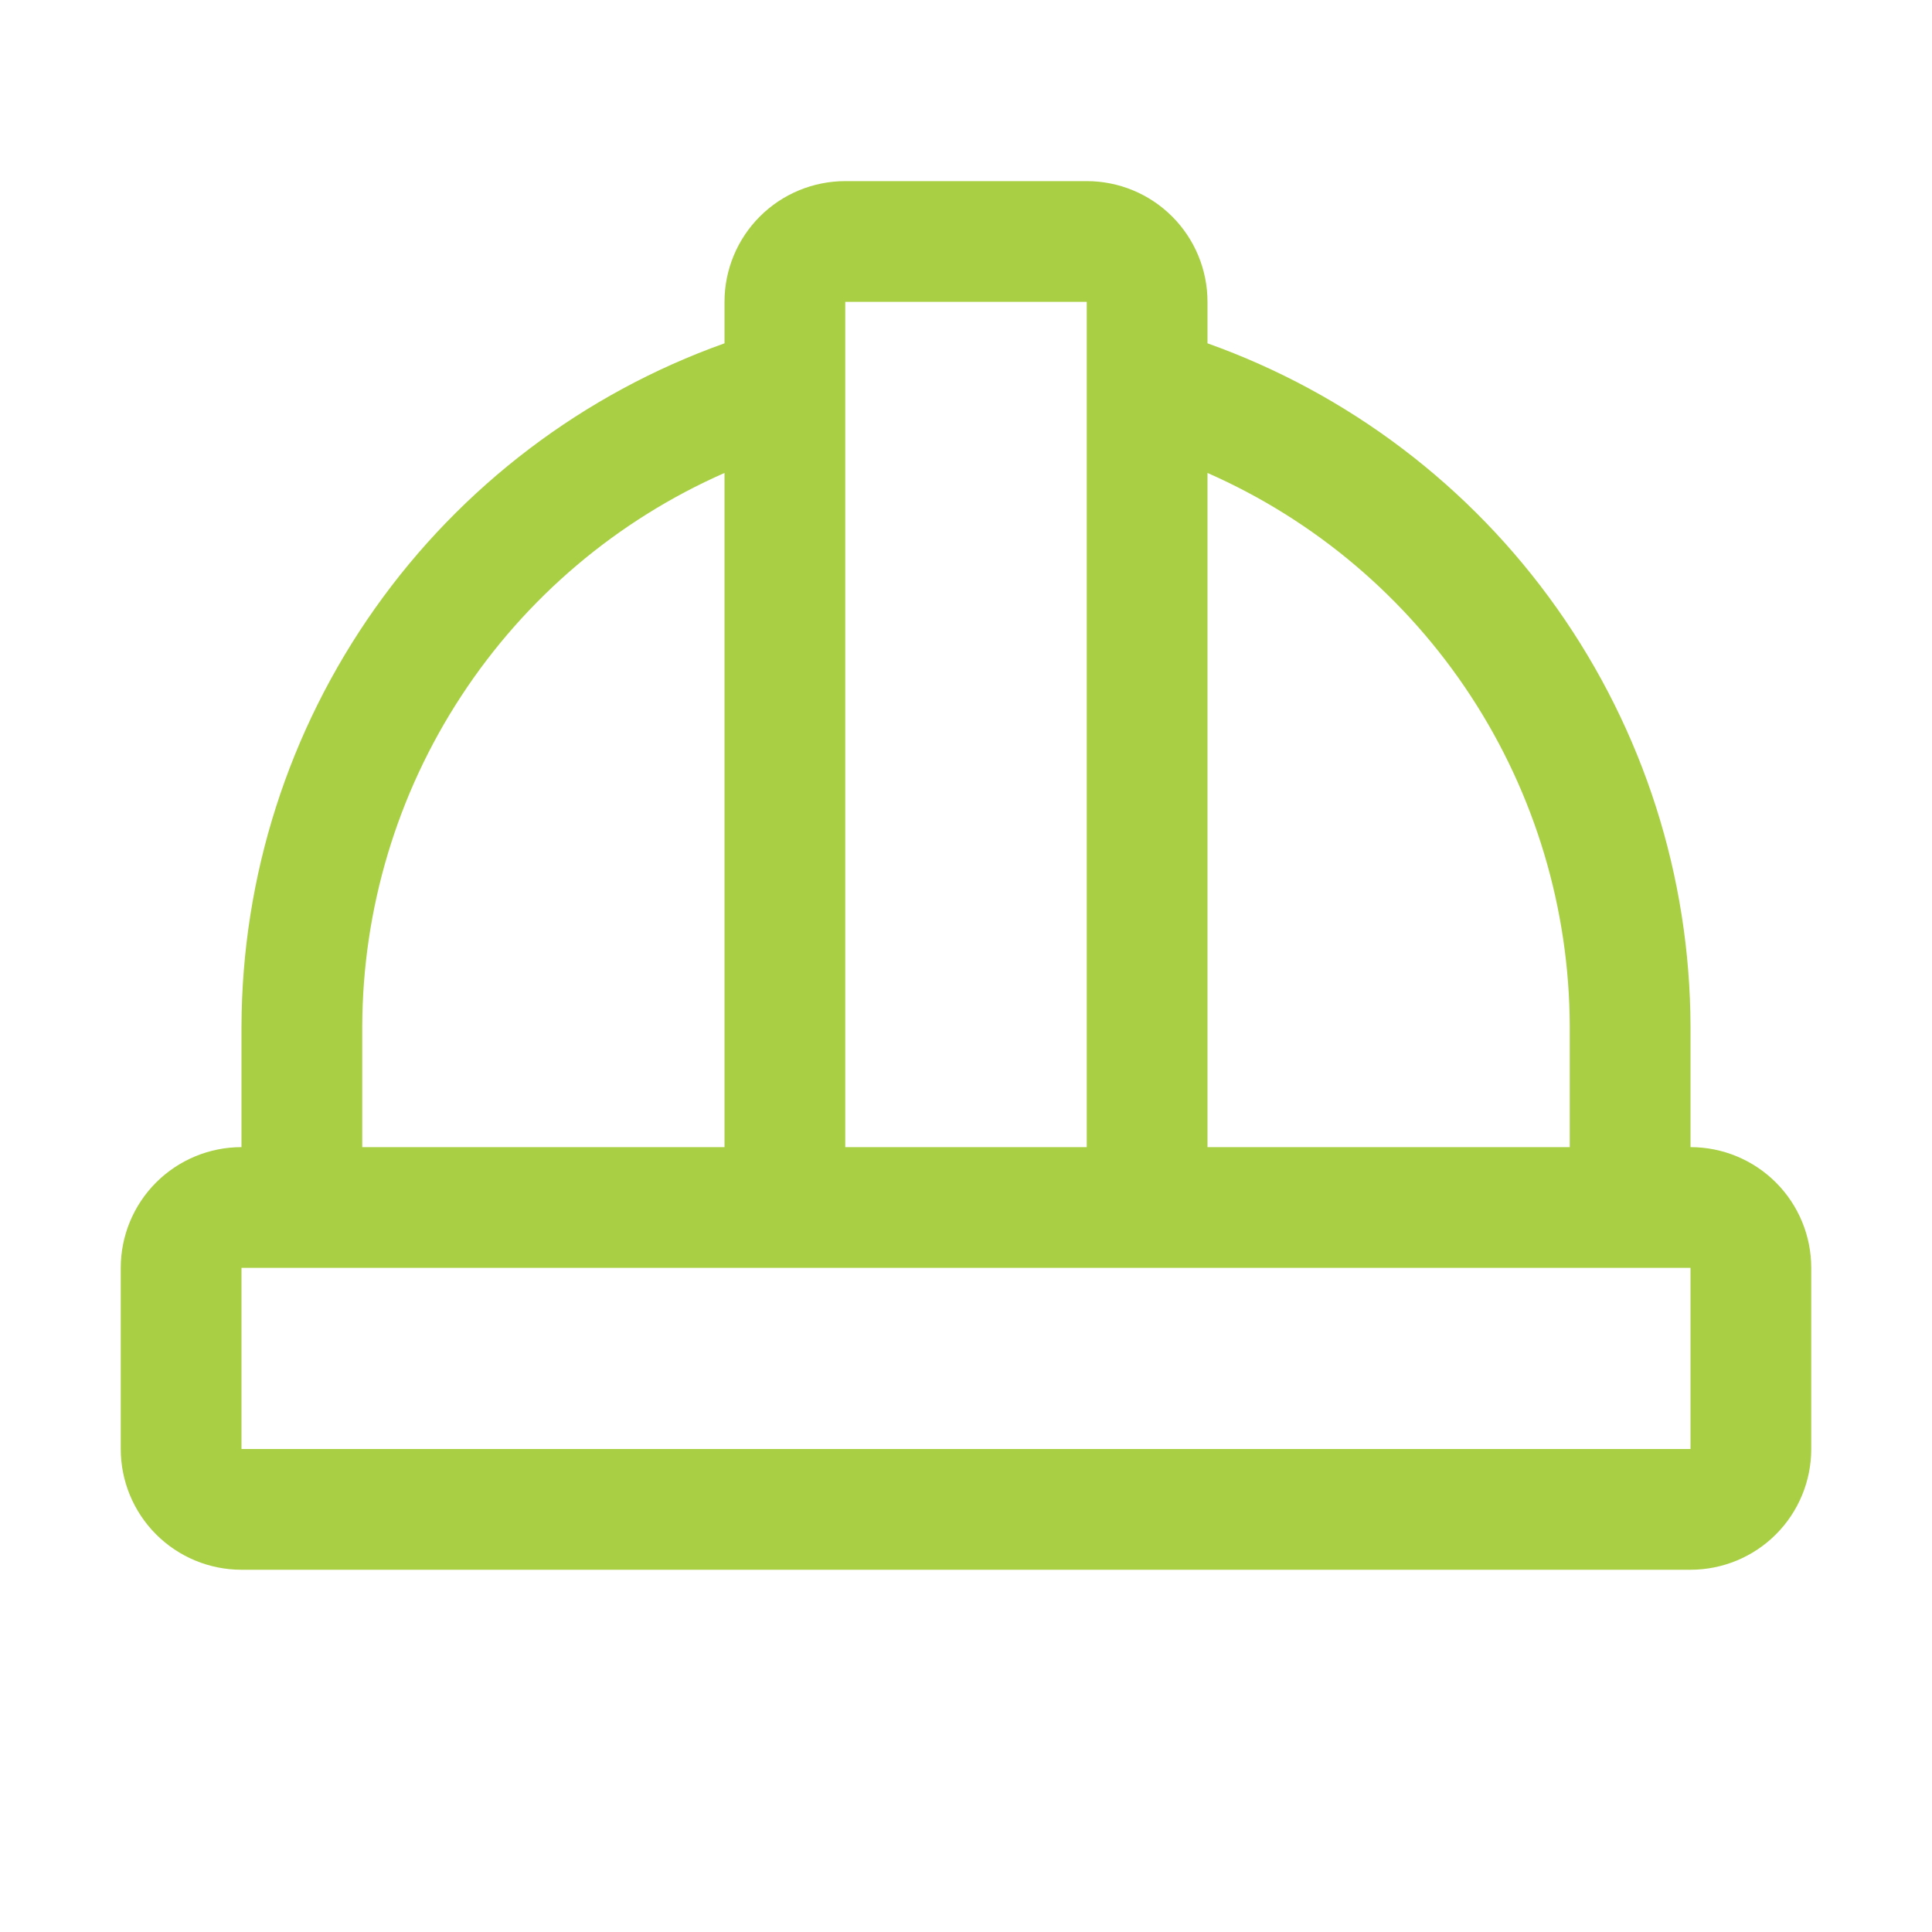
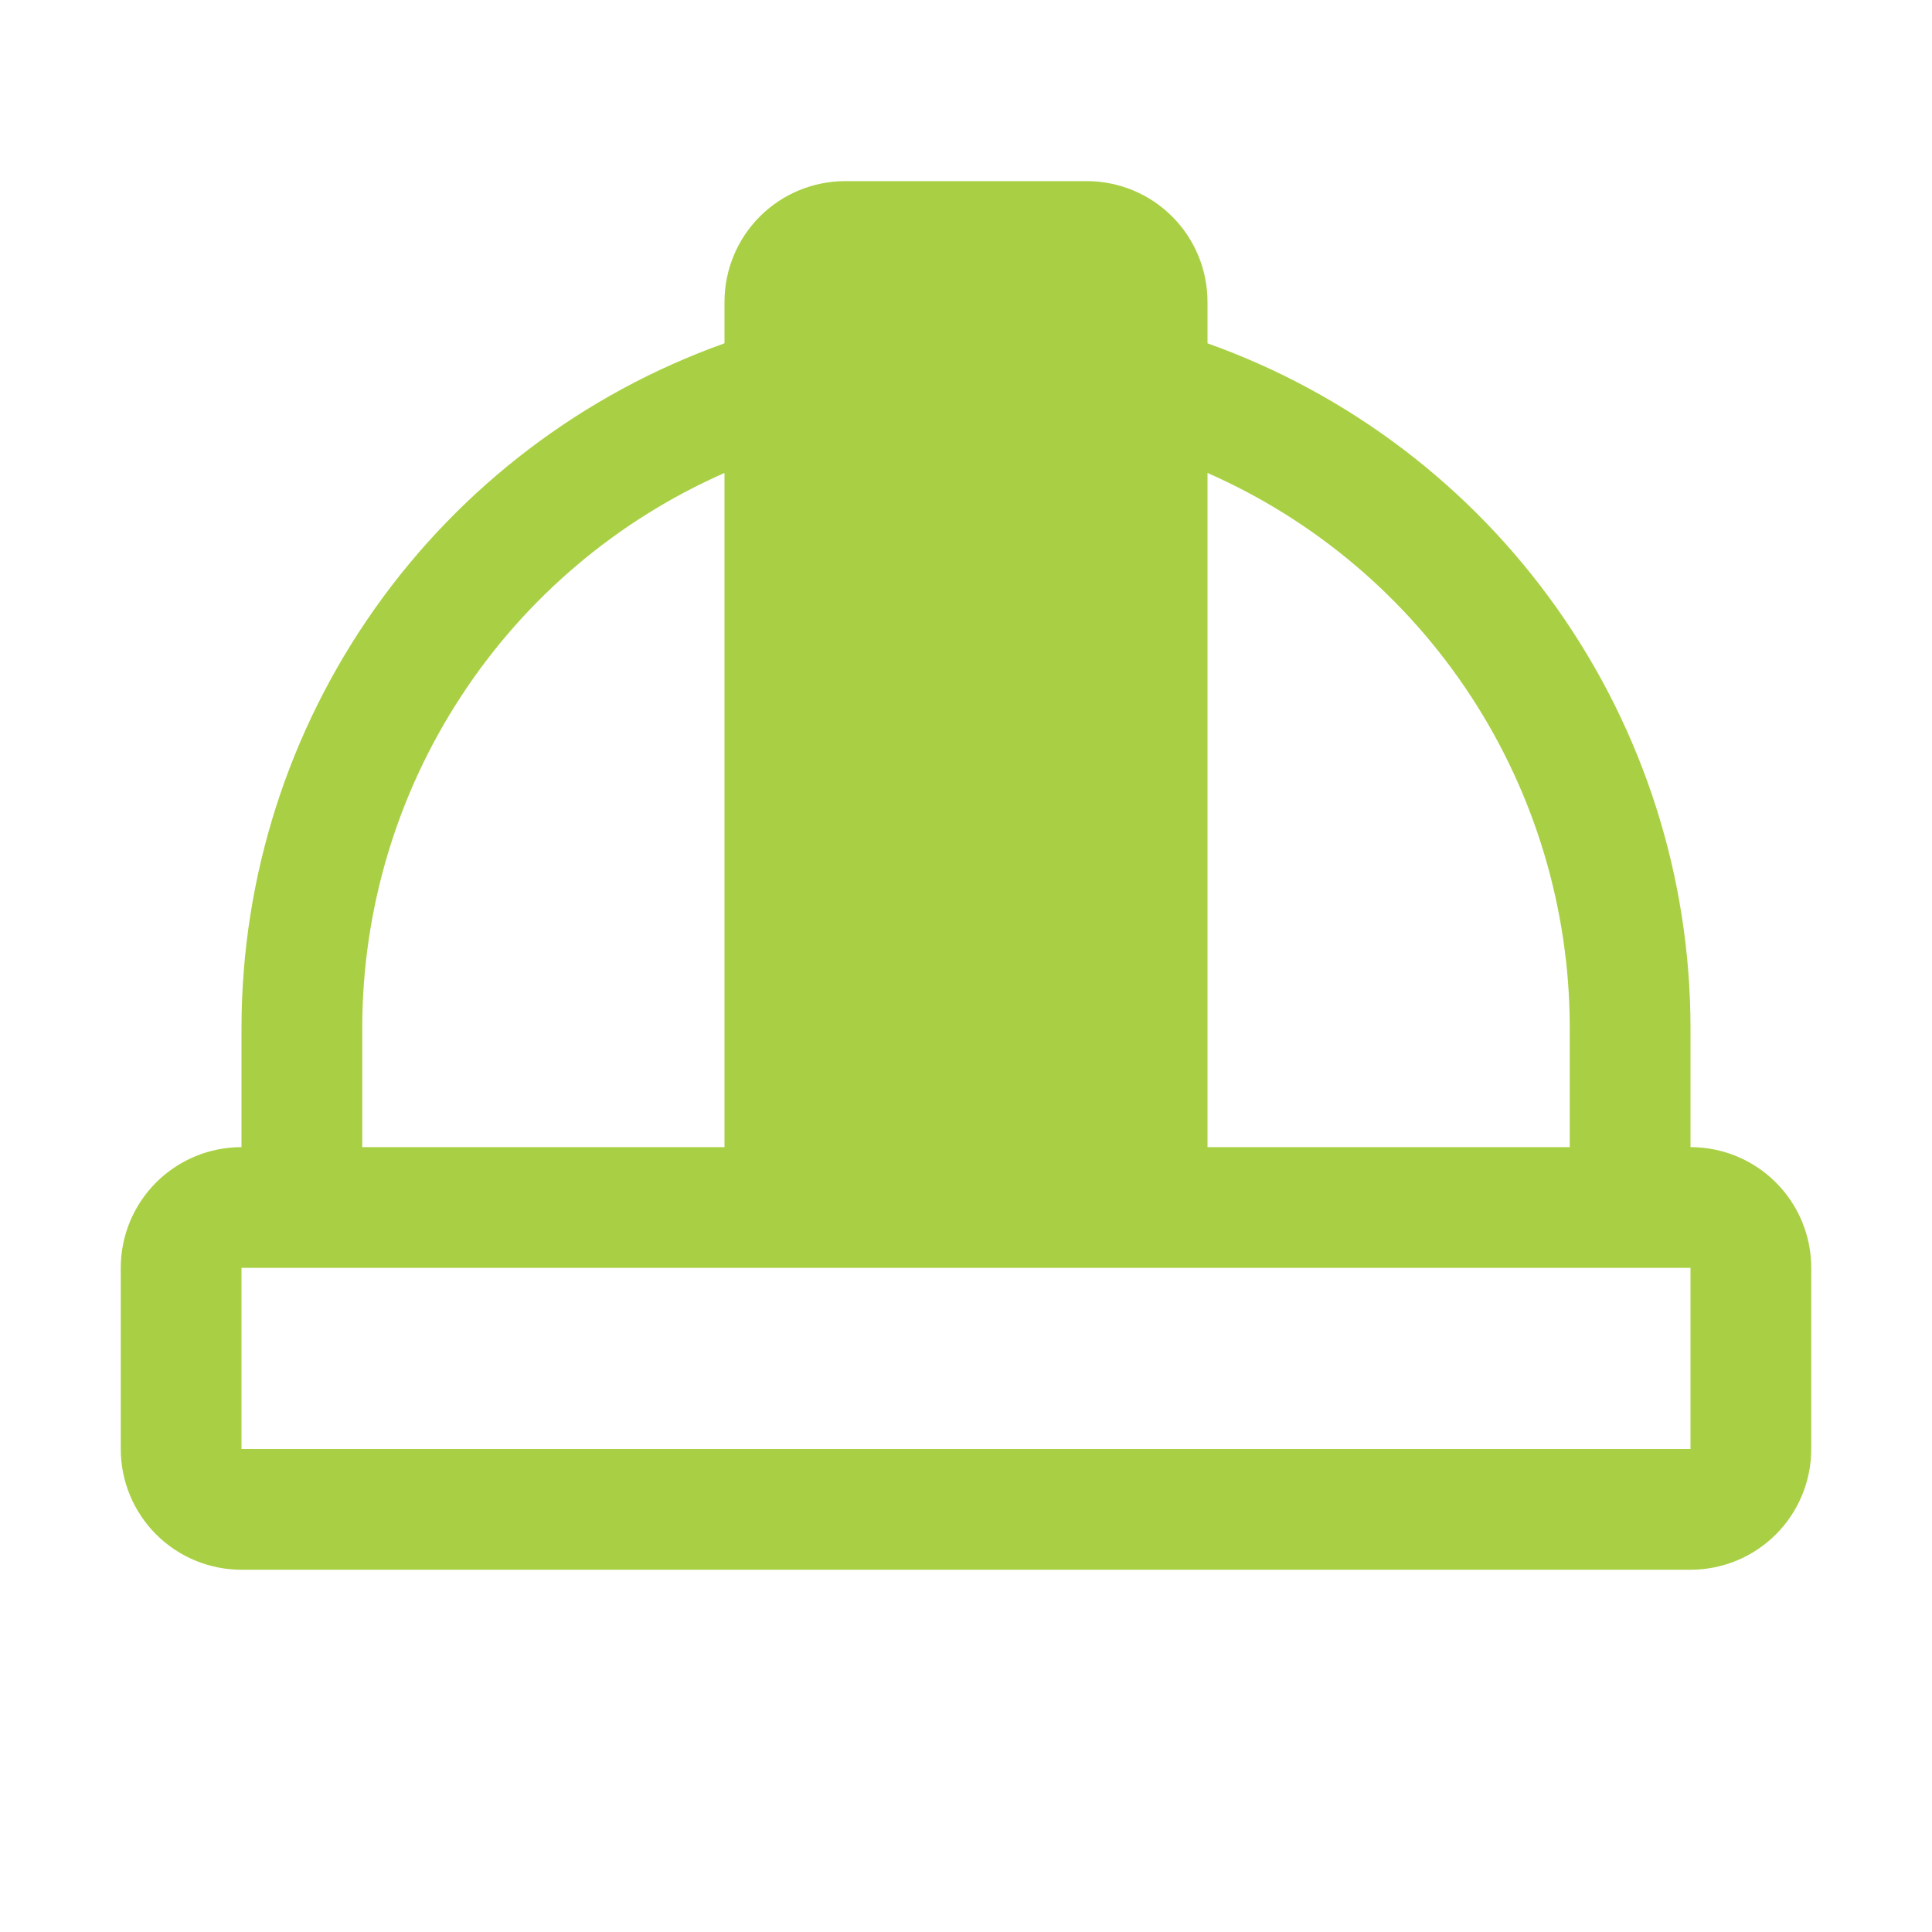
<svg xmlns="http://www.w3.org/2000/svg" width="40" height="40" viewBox="0 0 40 40" fill="none">
-   <path d="M35 23.75V21.25C34.992 18.15 34.027 15.128 32.237 12.597C30.447 10.066 27.92 8.149 25 7.108V6.25C25 5.587 24.737 4.951 24.268 4.482C23.799 4.013 23.163 3.75 22.5 3.75H17.5C16.837 3.75 16.201 4.013 15.732 4.482C15.263 4.951 15 5.587 15 6.25V7.108C12.08 8.149 9.553 10.066 7.763 12.597C5.973 15.128 5.008 18.15 5 21.25V23.75C4.337 23.75 3.701 24.013 3.232 24.482C2.763 24.951 2.5 25.587 2.5 26.25V30C2.5 30.663 2.763 31.299 3.232 31.768C3.701 32.237 4.337 32.5 5 32.5H35C35.663 32.5 36.299 32.237 36.768 31.768C37.237 31.299 37.5 30.663 37.5 30V26.25C37.5 25.587 37.237 24.951 36.768 24.482C36.299 24.013 35.663 23.75 35 23.75ZM32.5 21.25V23.75H25V9.792C27.225 10.771 29.118 12.375 30.45 14.409C31.781 16.442 32.493 18.819 32.5 21.25ZM22.5 6.25V23.75H17.5V6.25H22.5ZM7.5 21.25C7.507 18.819 8.219 16.442 9.551 14.409C10.882 12.375 12.775 10.771 15 9.792V23.75H7.5V21.25ZM35 30H5V26.25H35V30Z" fill="#A9D044" />
+   <path d="M35 23.75V21.25C34.992 18.15 34.027 15.128 32.237 12.597C30.447 10.066 27.92 8.149 25 7.108V6.25C25 5.587 24.737 4.951 24.268 4.482C23.799 4.013 23.163 3.75 22.5 3.75H17.5C16.837 3.75 16.201 4.013 15.732 4.482C15.263 4.951 15 5.587 15 6.25V7.108C12.08 8.149 9.553 10.066 7.763 12.597C5.973 15.128 5.008 18.15 5 21.25V23.75C4.337 23.75 3.701 24.013 3.232 24.482C2.763 24.951 2.5 25.587 2.5 26.25V30C2.5 30.663 2.763 31.299 3.232 31.768C3.701 32.237 4.337 32.5 5 32.5H35C35.663 32.5 36.299 32.237 36.768 31.768C37.237 31.299 37.5 30.663 37.5 30V26.25C37.5 25.587 37.237 24.951 36.768 24.482C36.299 24.013 35.663 23.75 35 23.75ZM32.5 21.25V23.75H25V9.792C27.225 10.771 29.118 12.375 30.45 14.409C31.781 16.442 32.493 18.819 32.5 21.25ZM22.5 6.25H17.5V6.25H22.5ZM7.5 21.25C7.507 18.819 8.219 16.442 9.551 14.409C10.882 12.375 12.775 10.771 15 9.792V23.75H7.5V21.25ZM35 30H5V26.25H35V30Z" fill="#A9D044" />
</svg>